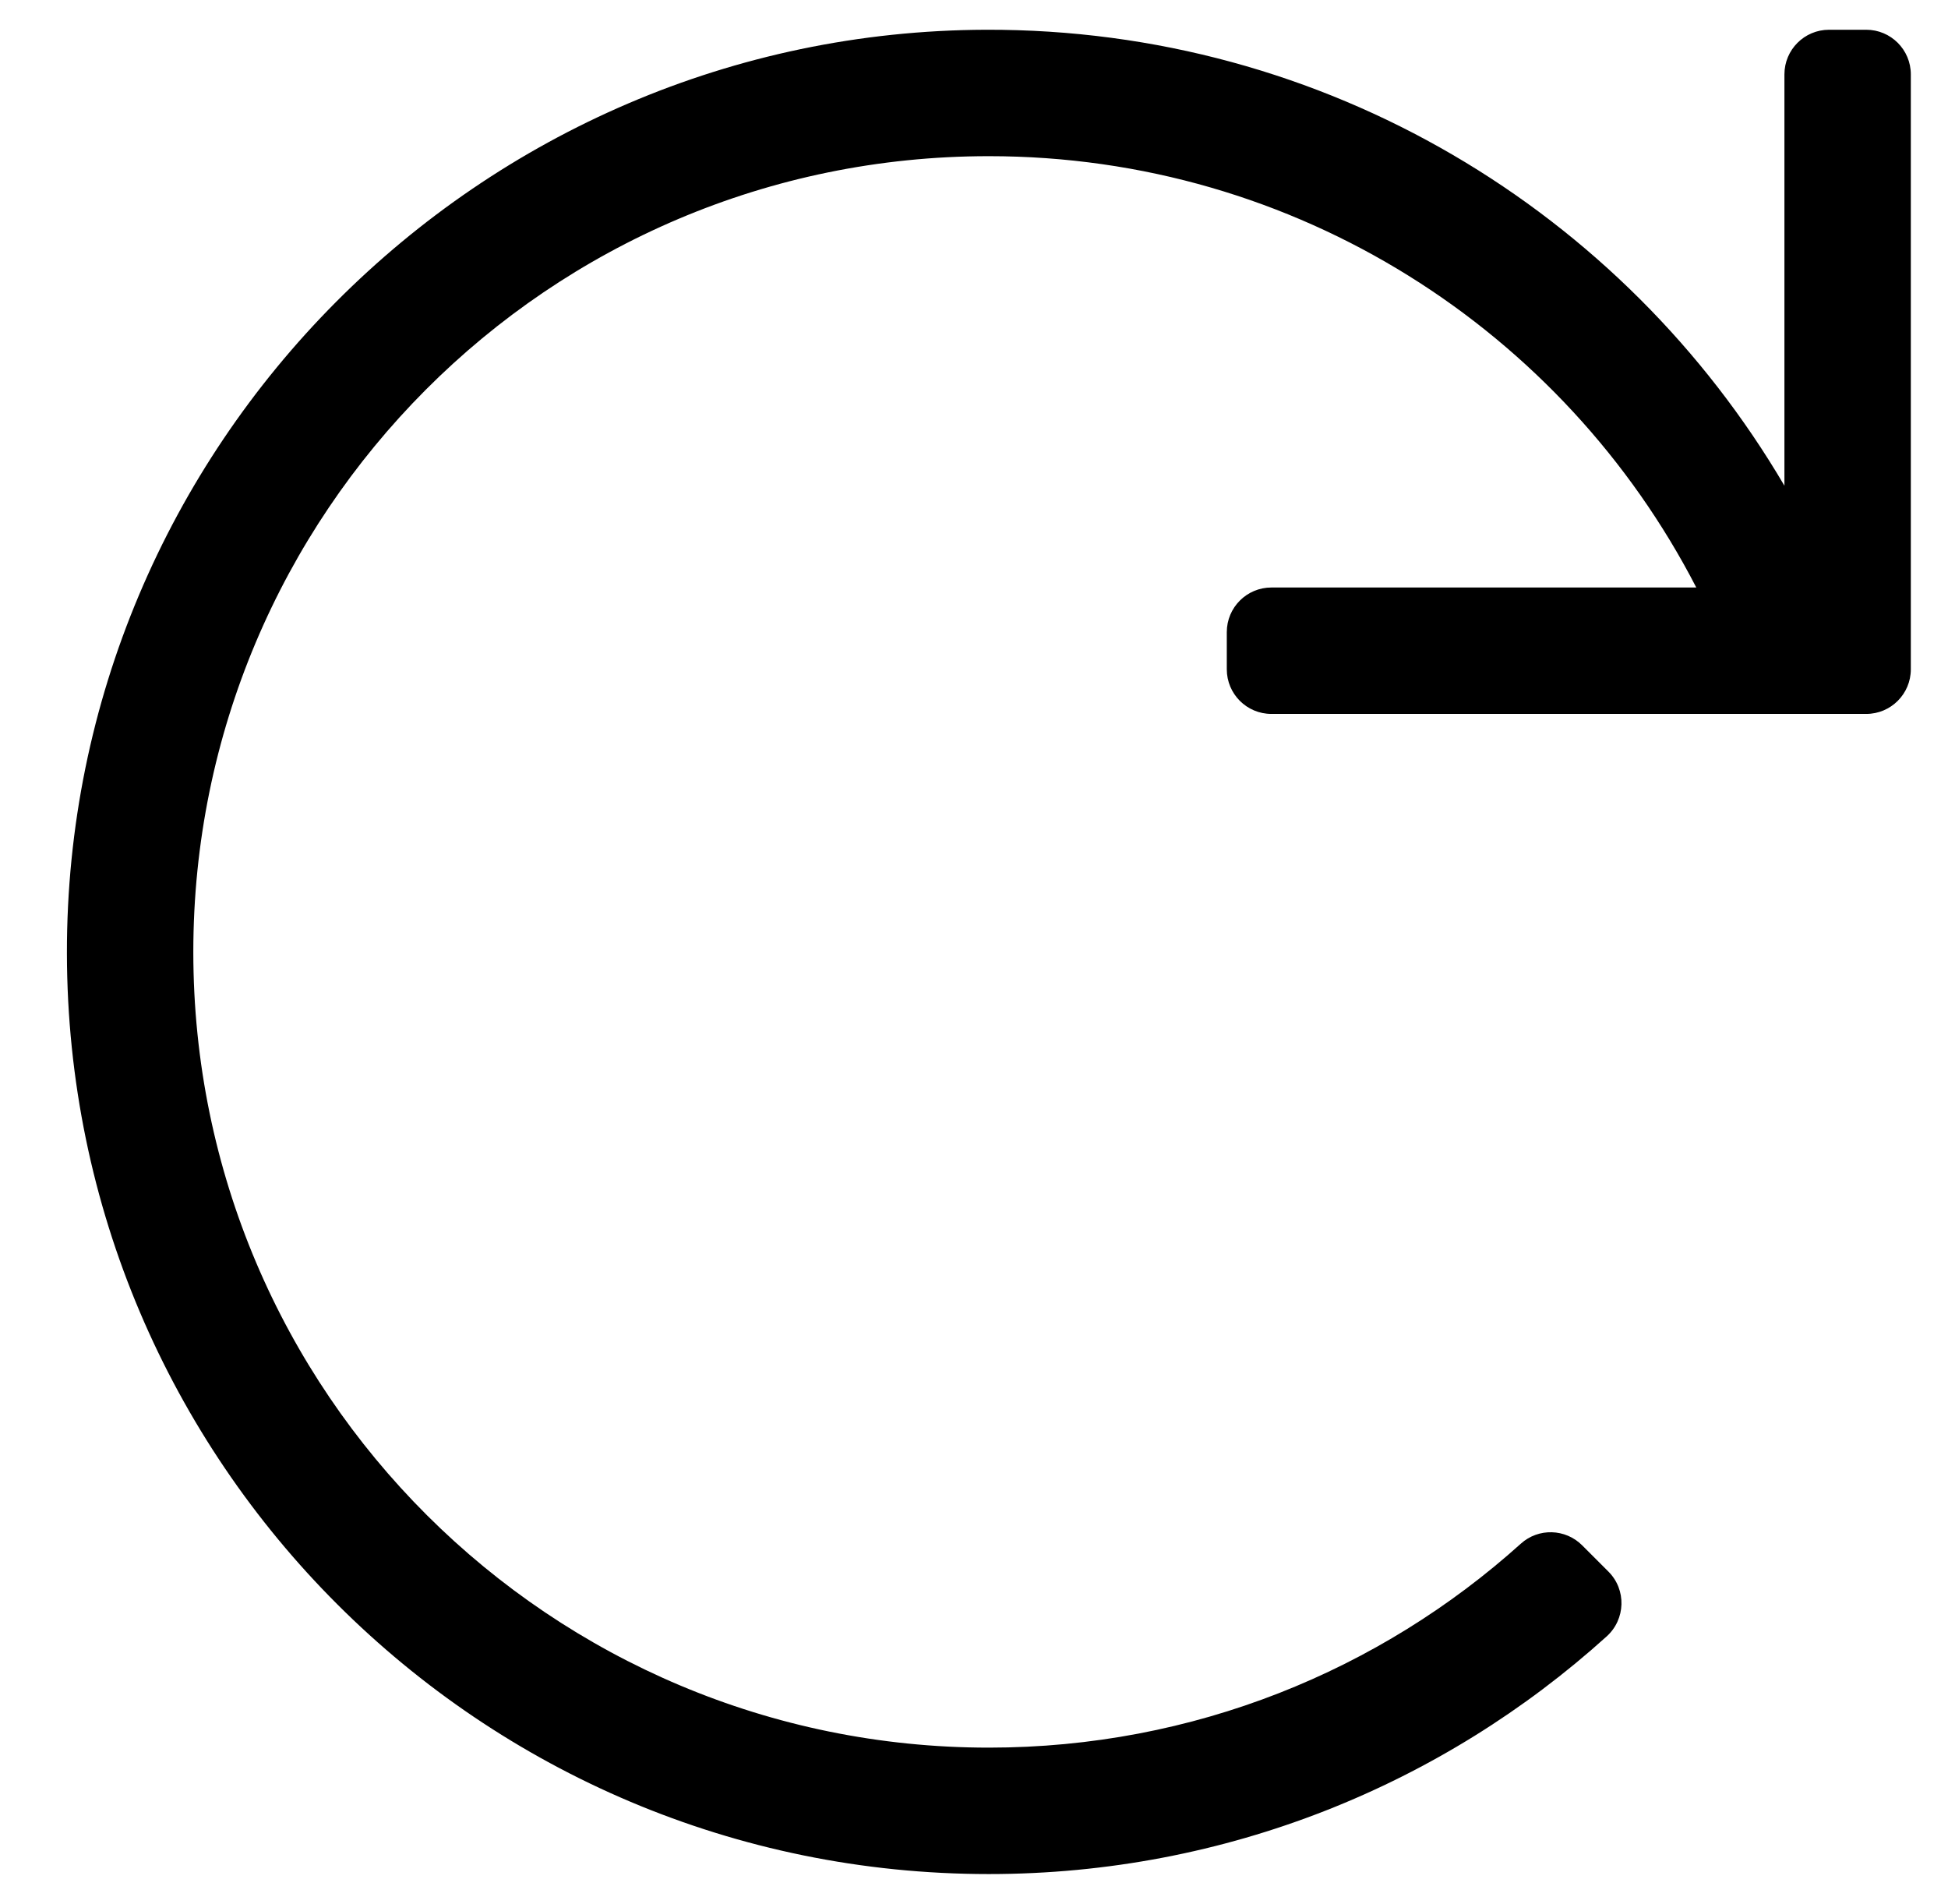
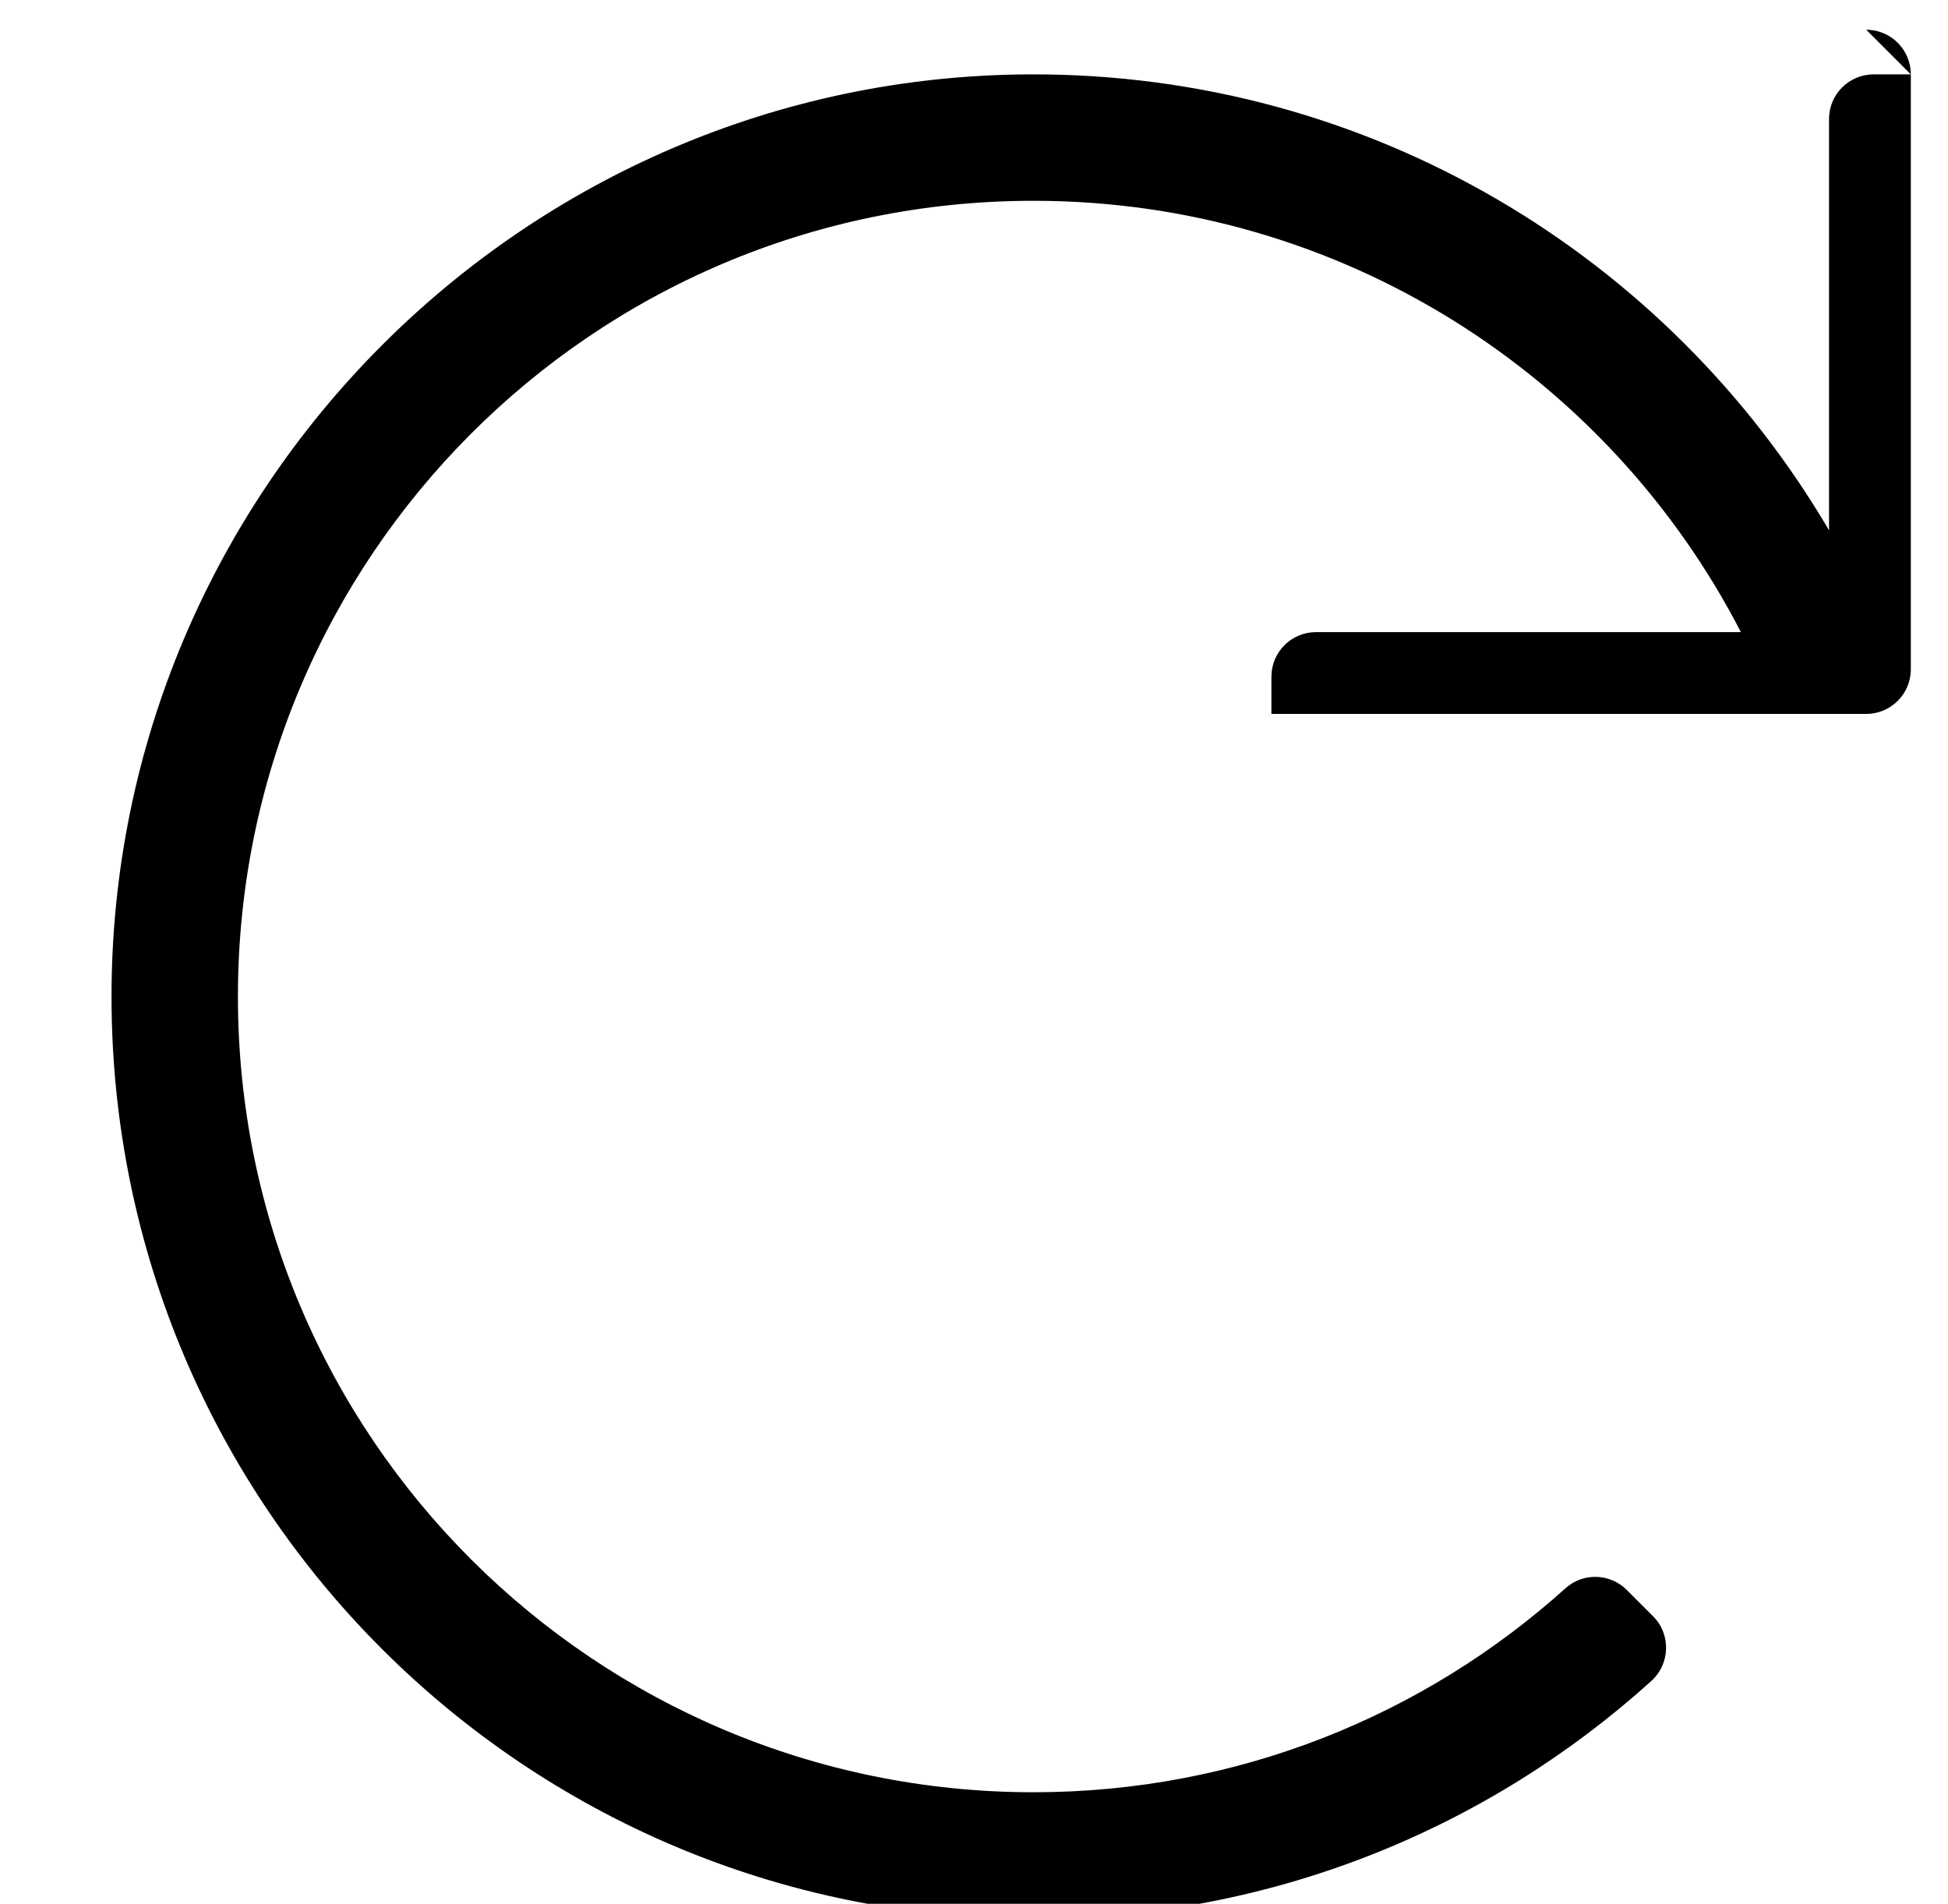
<svg xmlns="http://www.w3.org/2000/svg" version="1.1" viewBox="-10 0 524 512">
-   <path fill="currentColor" d="M492 8c6.627 0 12 5.373 12 12v160c0 6.627 -5.373 12 -12 12h-160c-6.627 0 -12 -5.373 -12 -12v-10c0 -6.627 5.373 -12 12 -12h114.289c-35.552 -68.923 -107.427 -116 -190.289 -116c-118.669 0 -214 96.256 -214 214 c0 118.669 96.256 214 214 214c55.065 0 105.218 -20.762 143.109 -54.864c4.732 -4.26 11.979 -4.049 16.481 0.454l7.069 7.069c4.872 4.872 4.631 12.815 -0.482 17.433c-43.976 39.722 -102.252 63.908 -166.178 63.908 c-136.834 0 -247.786 -110.819 -248 -247.604c-0.213 -136.388 110.82 -247.969 247.207 -248.396c91.554 -0.286 171.597 49.046 214.793 122.624v-110.625c0 -6.627 5.373 -12 12 -12h10z" />
+   <path fill="currentColor" d="M492 8c6.627 0 12 5.373 12 12v160c0 6.627 -5.373 12 -12 12h-160v-10c0 -6.627 5.373 -12 12 -12h114.289c-35.552 -68.923 -107.427 -116 -190.289 -116c-118.669 0 -214 96.256 -214 214 c0 118.669 96.256 214 214 214c55.065 0 105.218 -20.762 143.109 -54.864c4.732 -4.26 11.979 -4.049 16.481 0.454l7.069 7.069c4.872 4.872 4.631 12.815 -0.482 17.433c-43.976 39.722 -102.252 63.908 -166.178 63.908 c-136.834 0 -247.786 -110.819 -248 -247.604c-0.213 -136.388 110.82 -247.969 247.207 -248.396c91.554 -0.286 171.597 49.046 214.793 122.624v-110.625c0 -6.627 5.373 -12 12 -12h10z" />
</svg>